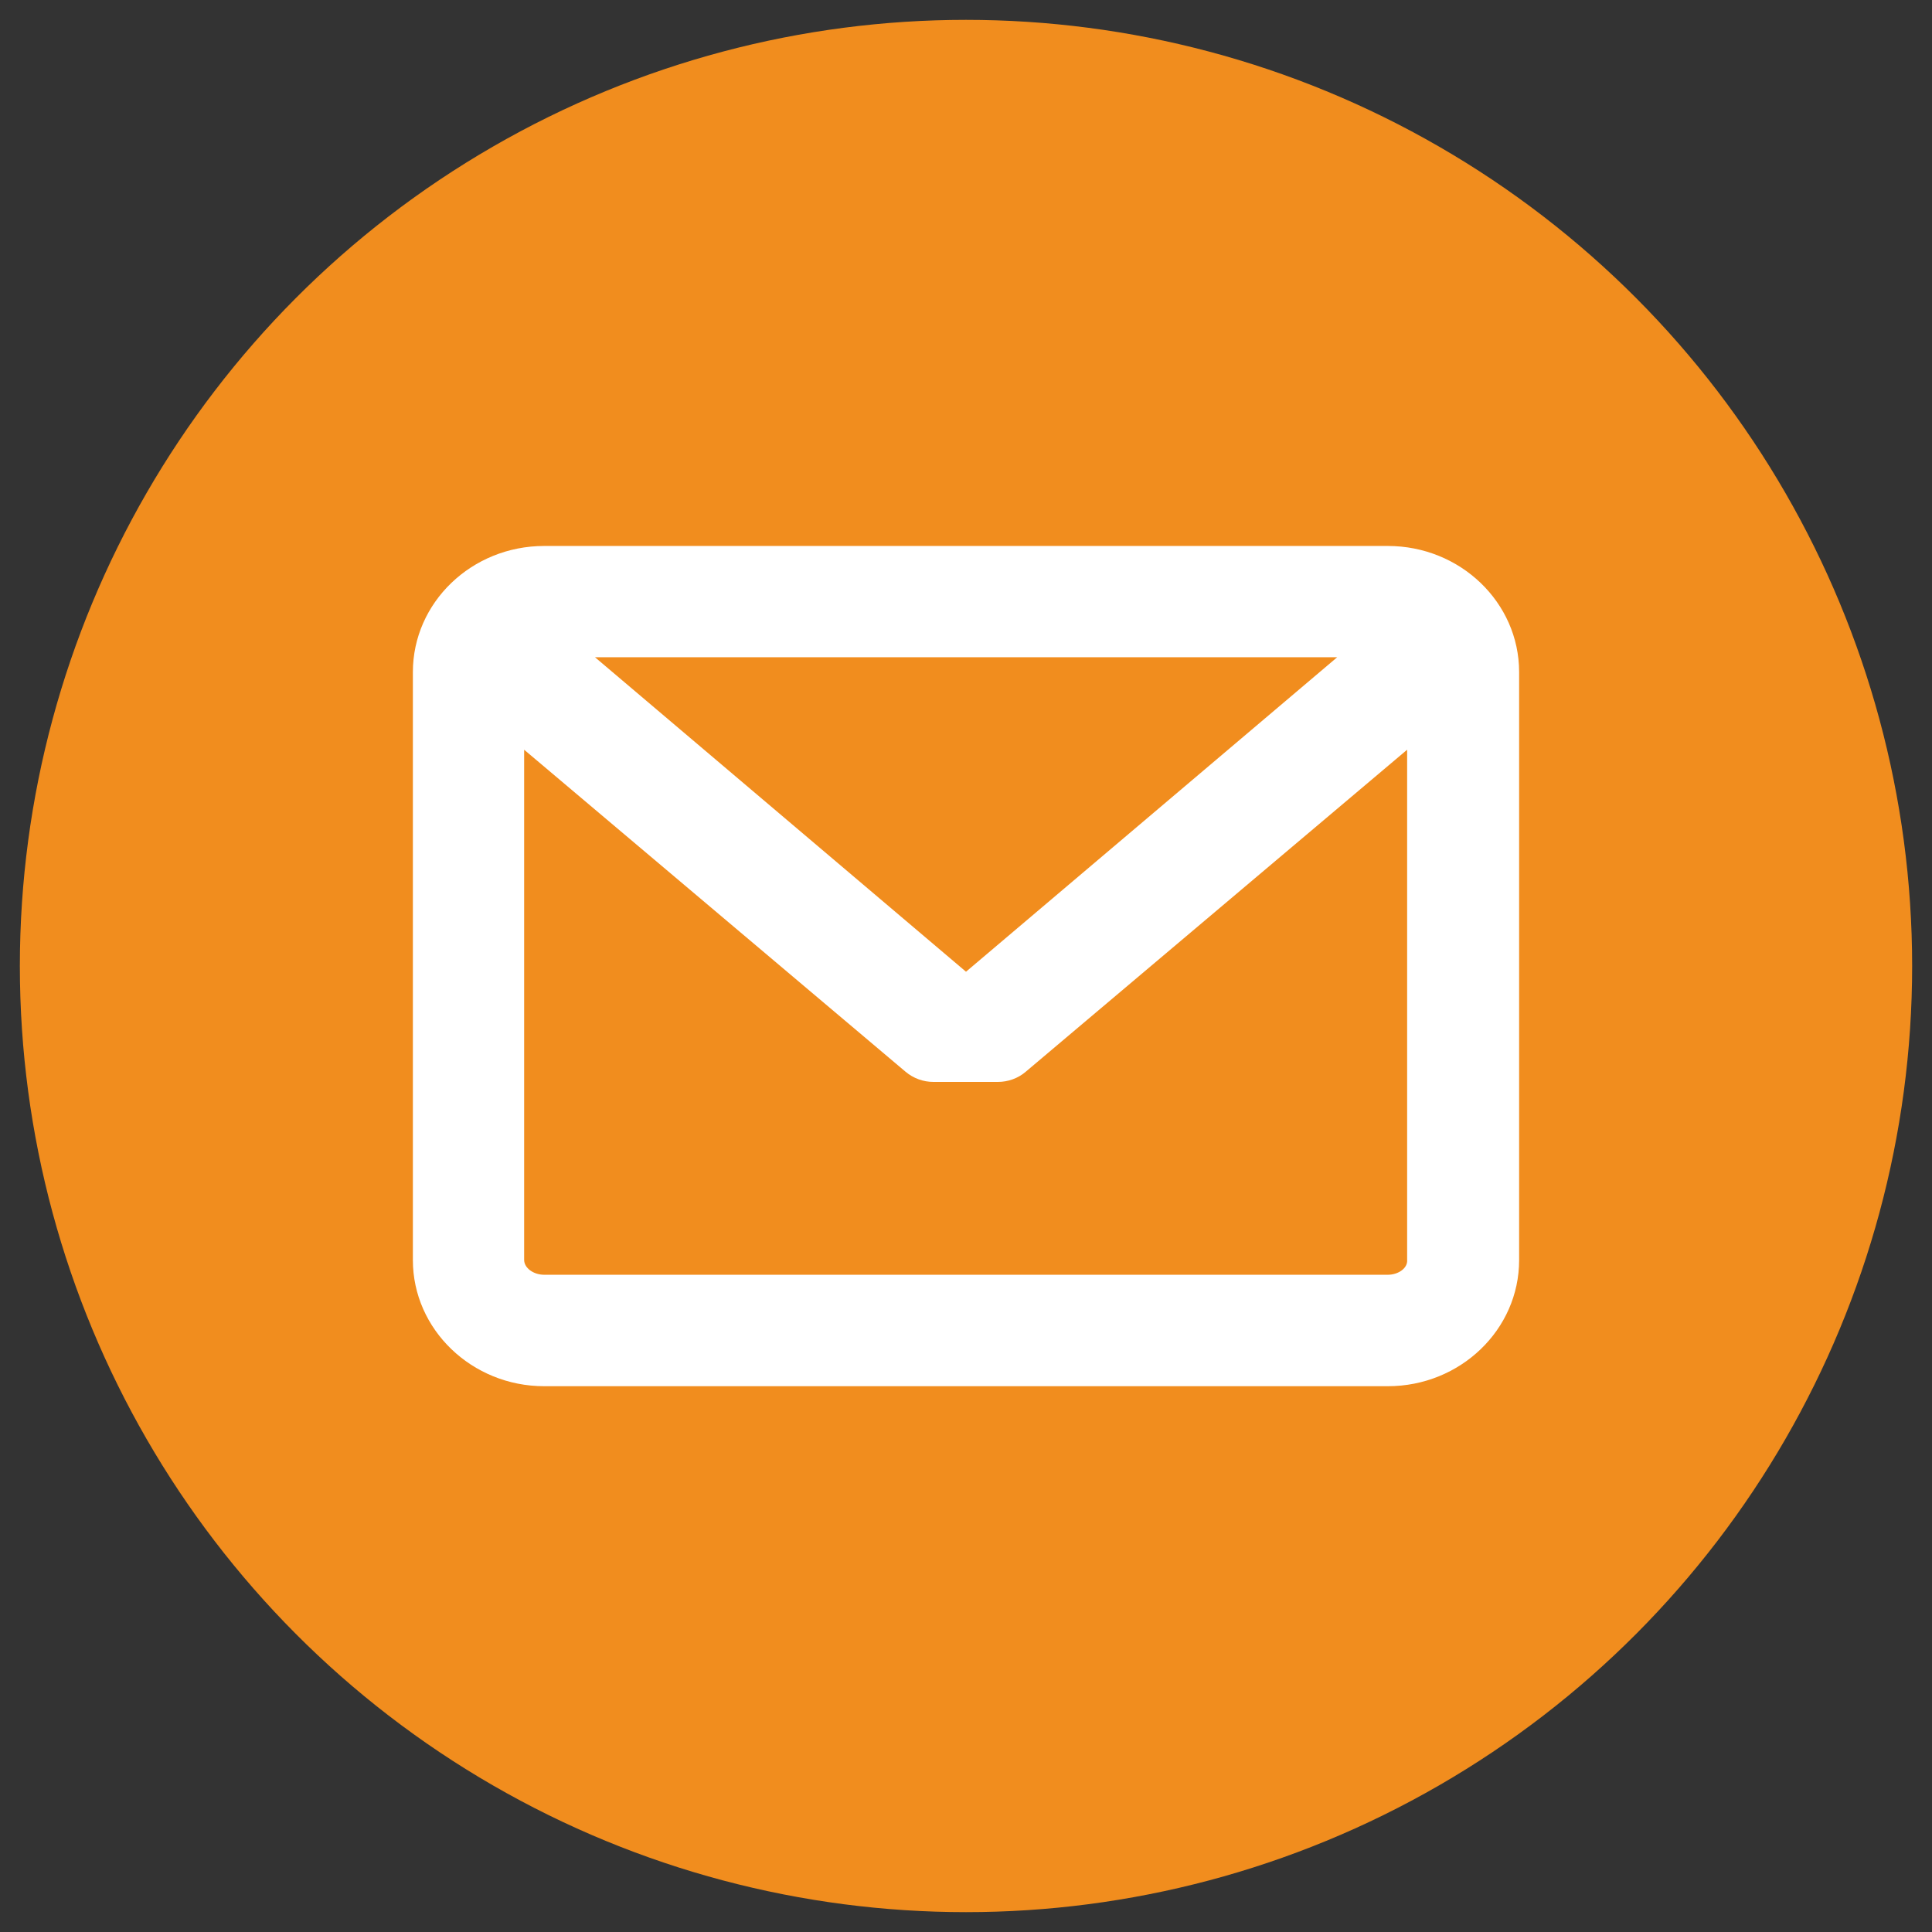
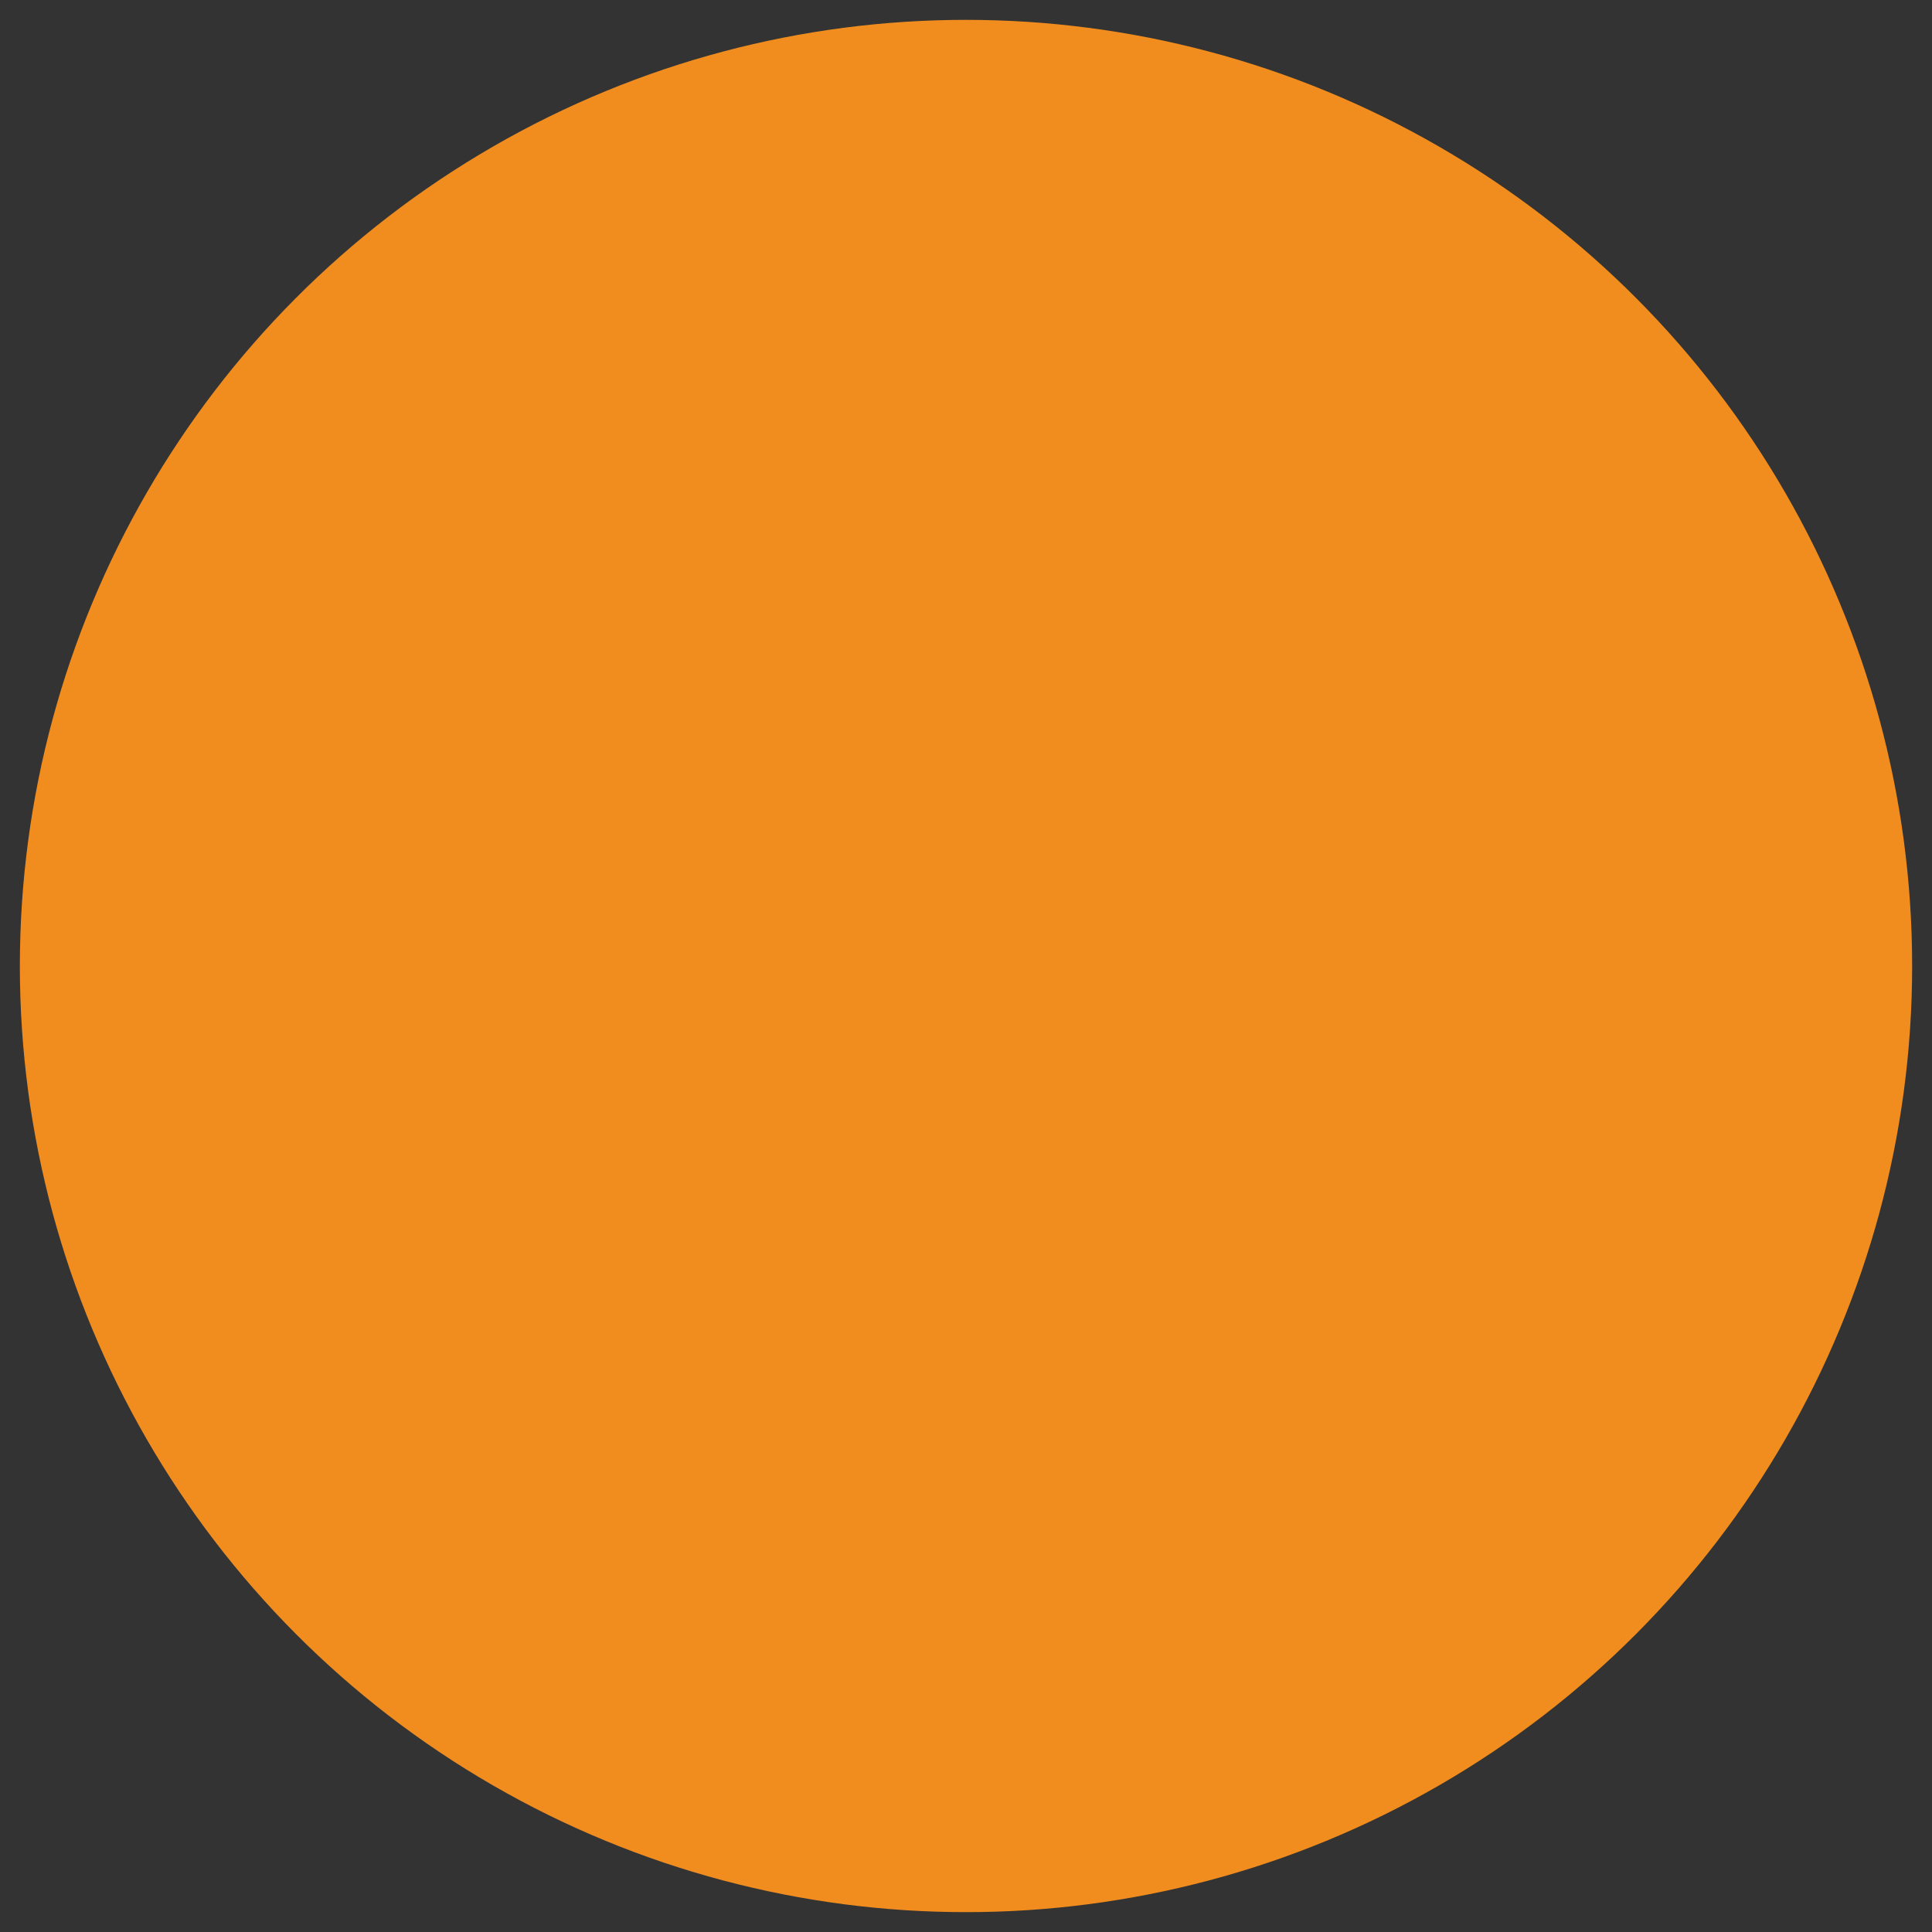
<svg xmlns="http://www.w3.org/2000/svg" version="1.1" id="Capa_1" x="0px" y="0px" viewBox="0 0 1080 1080" style="enable-background:new 0 0 1080 1080;" xml:space="preserve">
  <rect x="0" y="0" width="1080" height="1080" fill="#333333" stroke="none" />
  <style type="text/css">
	.st0{fill:#F18D1E;}
	.st1{fill:#FFFFFF;}
</style>
  <circle class="st0" cx="540" cy="540" r="528.9" />
  <g>
-     <path class="st1" d="M775.8,305.2H304.2c-40.5,0-73.4,31.6-73.4,70.5v328.7c0,38.8,33,70.5,73.4,70.5h471.6   c40.5,0,73.4-31.6,73.4-70.5V375.7C849.2,336.8,816.3,305.2,775.8,305.2L775.8,305.2z M775.8,712.6H304.2c-6,0-11.2-3.8-11.2-8.3   V419.1l213.2,180c4.4,3.7,9.9,5.7,15.6,5.7h36c5.7,0,11.3-2,15.6-5.7l213.2-180v285.2C787,708.8,781.8,712.6,775.8,712.6   L775.8,712.6z M540,543.2L332.6,367.4h414.9L540,543.2z" />
-   </g>
+     </g>
</svg>